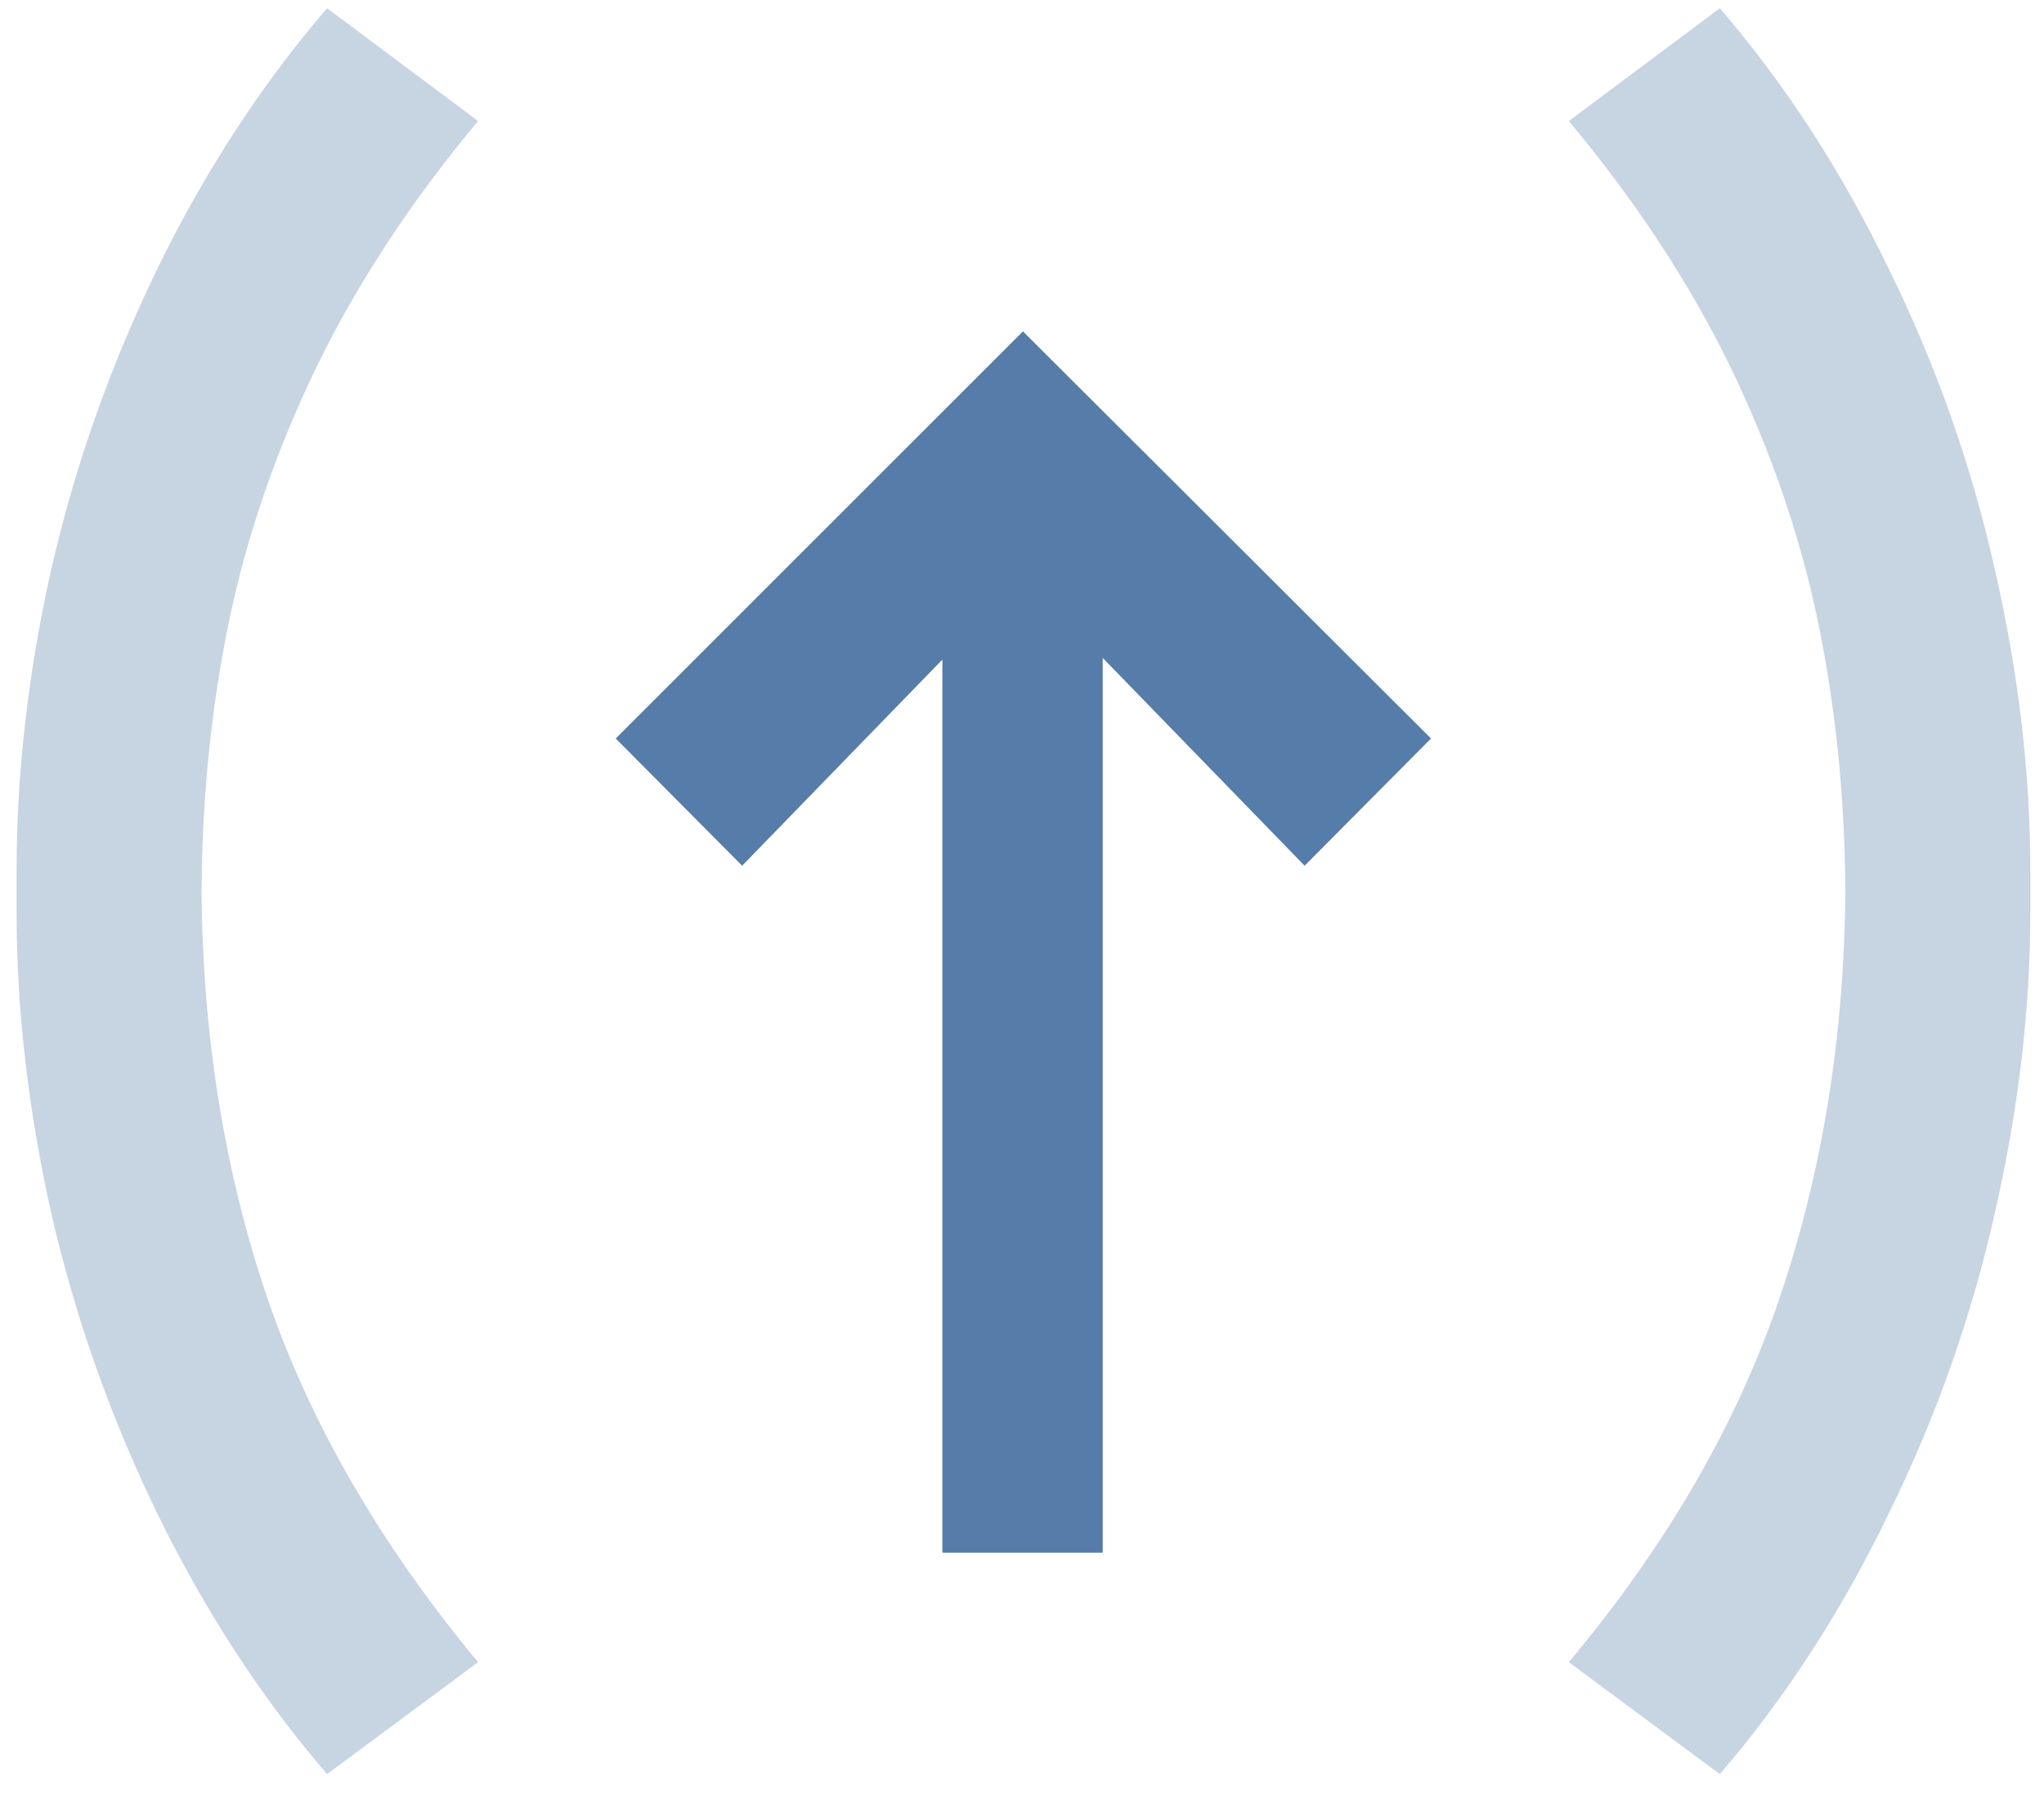
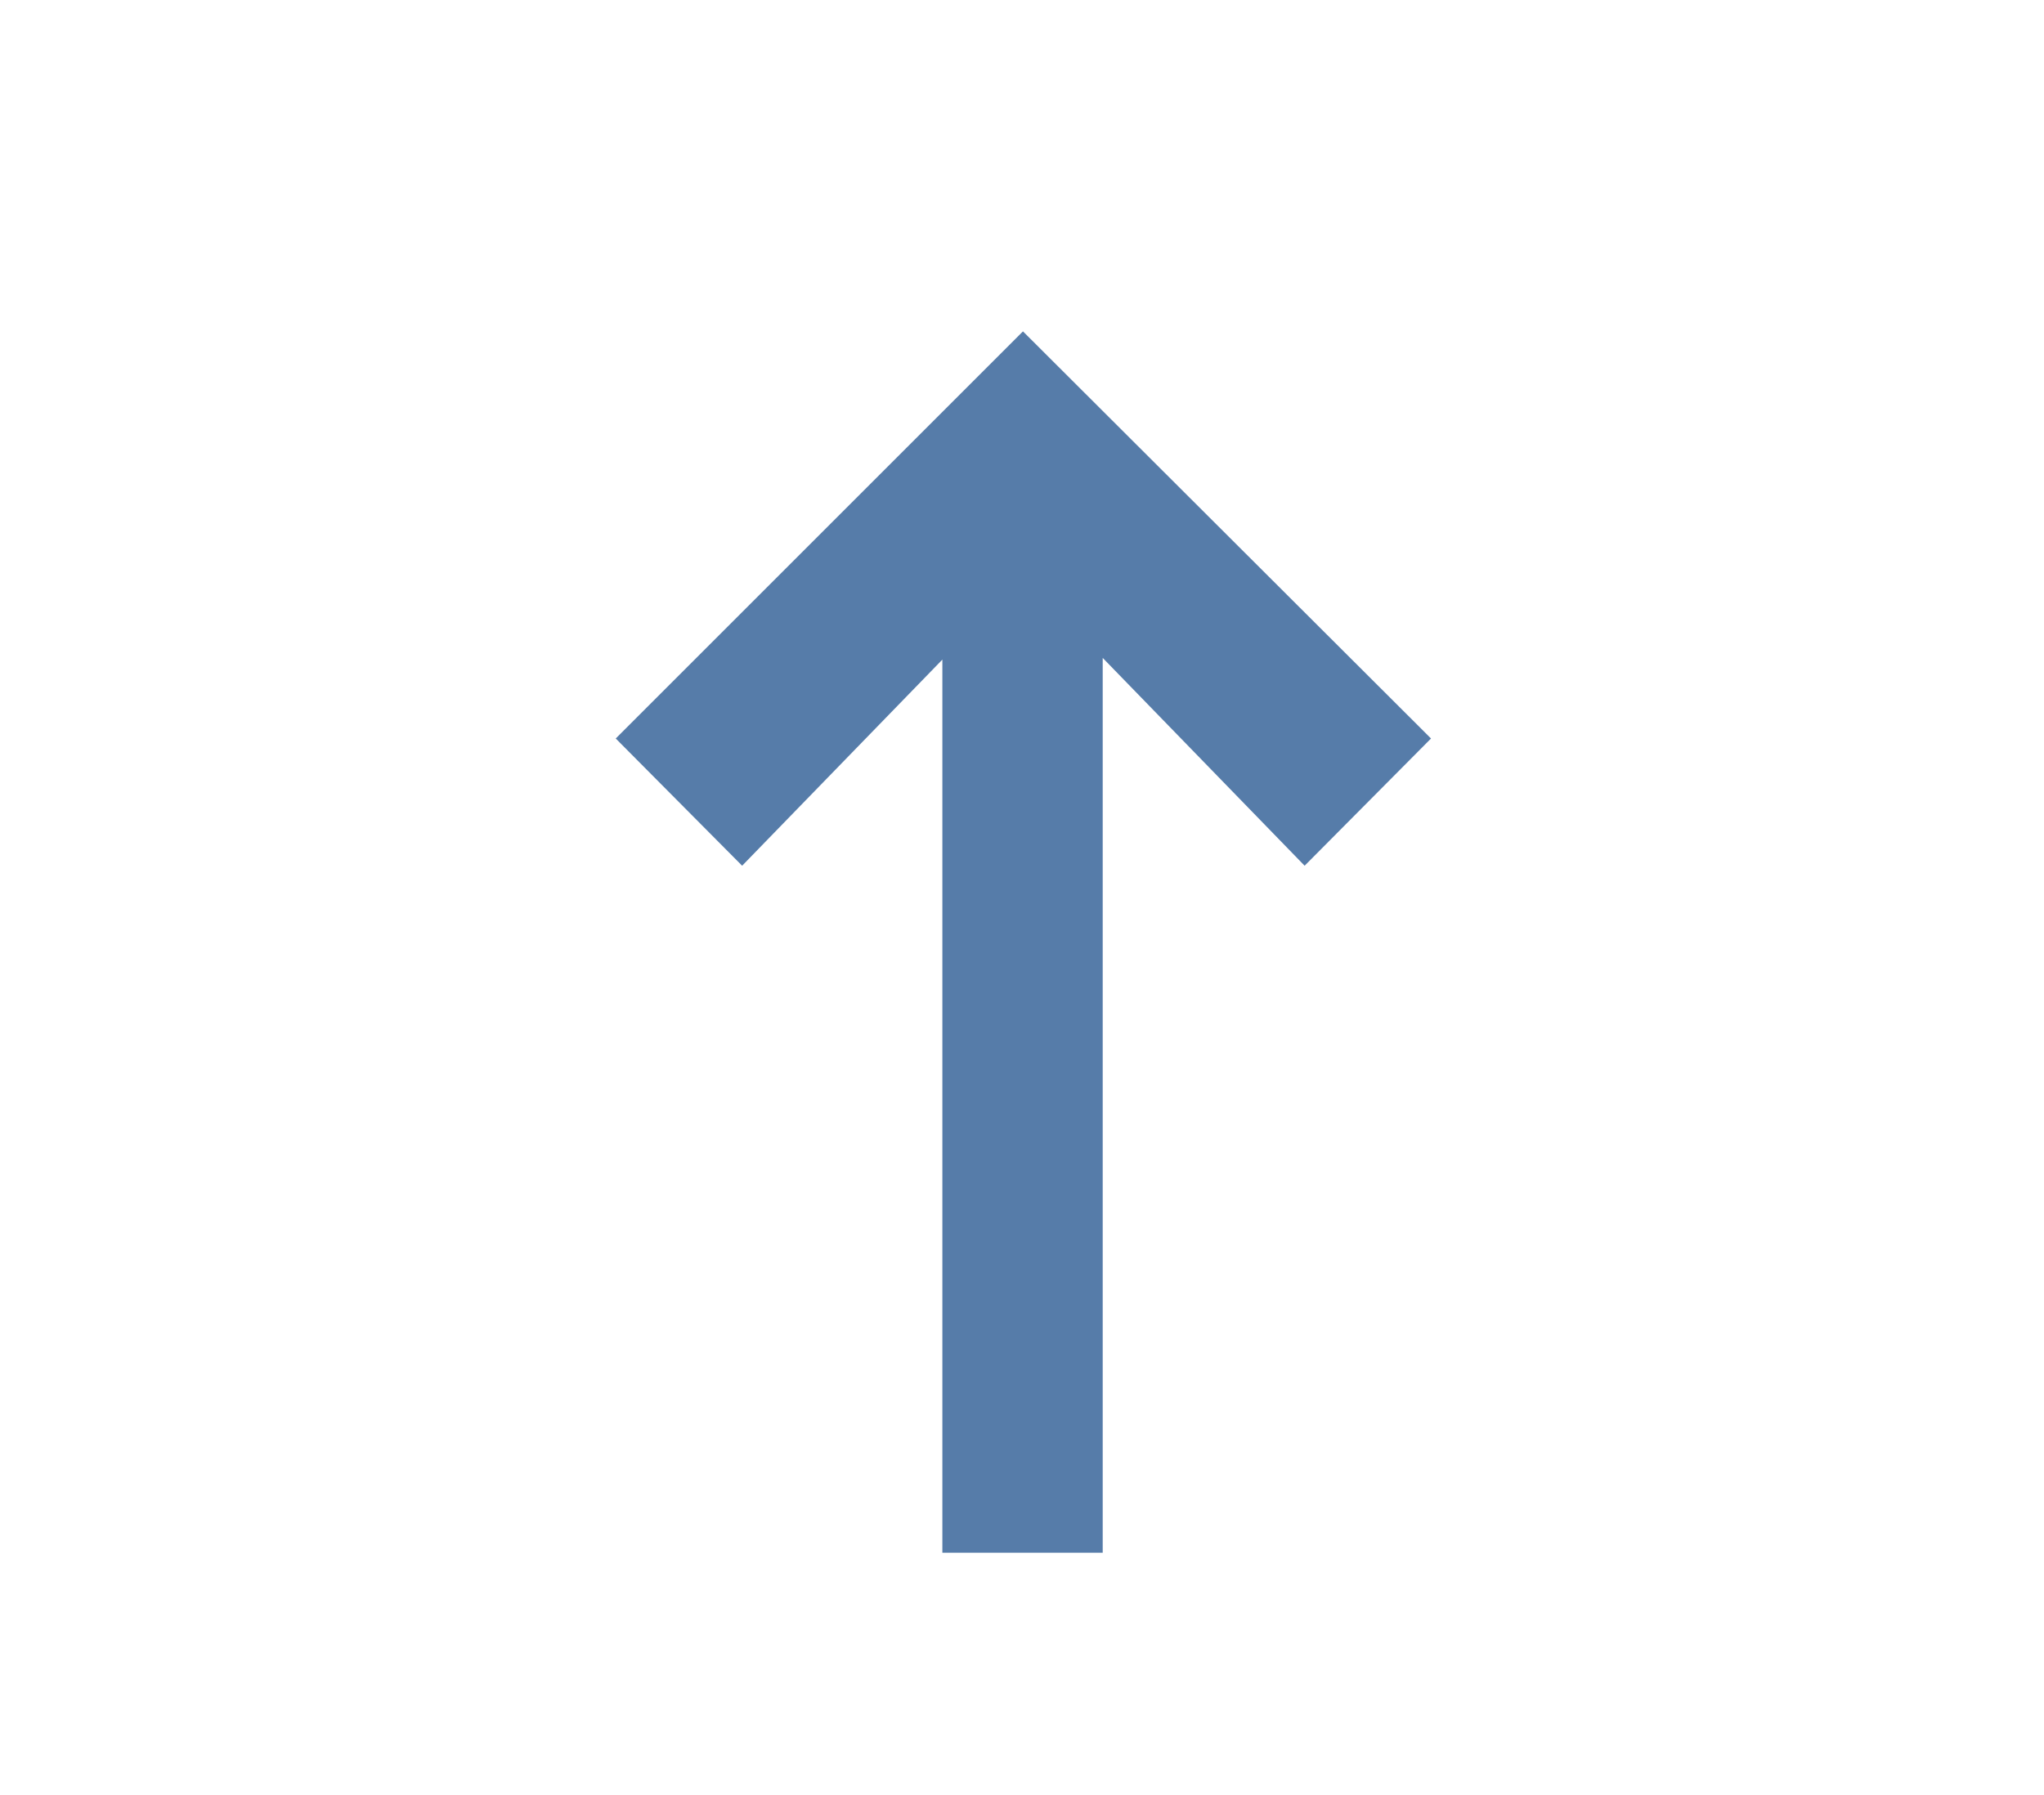
<svg xmlns="http://www.w3.org/2000/svg" width="74" height="65" viewBox="0 0 74 65" fill="none">
-   <path d="M11.841 0.298C9.466 3.062 7.419 6.205 5.699 9.727C3.999 13.229 2.719 16.853 1.859 20.6C1.02 24.347 0.6 27.992 0.6 31.534C0.6 31.78 0.6 32.026 0.6 32.271C0.6 32.517 0.6 32.763 0.6 33.009C0.6 36.551 1.02 40.196 1.859 43.943C2.719 47.69 3.999 51.314 5.699 54.816C7.419 58.338 9.466 61.481 11.841 64.245L17.309 60.191C13.766 55.932 11.217 51.519 9.661 46.953C8.125 42.407 7.337 37.513 7.296 32.271C7.316 28.831 7.654 25.545 8.309 22.412C8.965 19.3 10.029 16.228 11.504 13.198C12.978 10.188 14.913 7.25 17.309 4.383L11.841 0.298ZM56.797 4.383C59.192 7.25 61.127 10.188 62.602 13.198C64.076 16.228 65.141 19.3 65.796 22.412C66.451 25.545 66.789 28.831 66.809 32.271C66.769 37.513 65.98 42.407 64.444 46.953C62.909 51.519 60.359 55.932 56.797 60.191L62.264 64.245C64.639 61.481 66.676 58.338 68.376 54.816C70.096 51.314 71.376 47.69 72.215 43.943C73.075 40.196 73.505 36.551 73.505 33.009C73.505 32.763 73.505 32.517 73.505 32.271C73.505 32.026 73.505 31.78 73.505 31.534C73.505 27.992 73.075 24.347 72.215 20.6C71.376 16.853 70.096 13.229 68.376 9.727C66.676 6.205 64.639 3.062 62.264 0.298L56.797 4.383Z" fill="#567CA9" fill-opacity="0.33" />
  <path d="M34.117 56.229H39.922V23.825L47.232 31.35L51.808 26.743L37.035 12L22.292 26.743L26.868 31.35L34.117 23.886V56.229Z" fill="#567CA9" />
</svg>